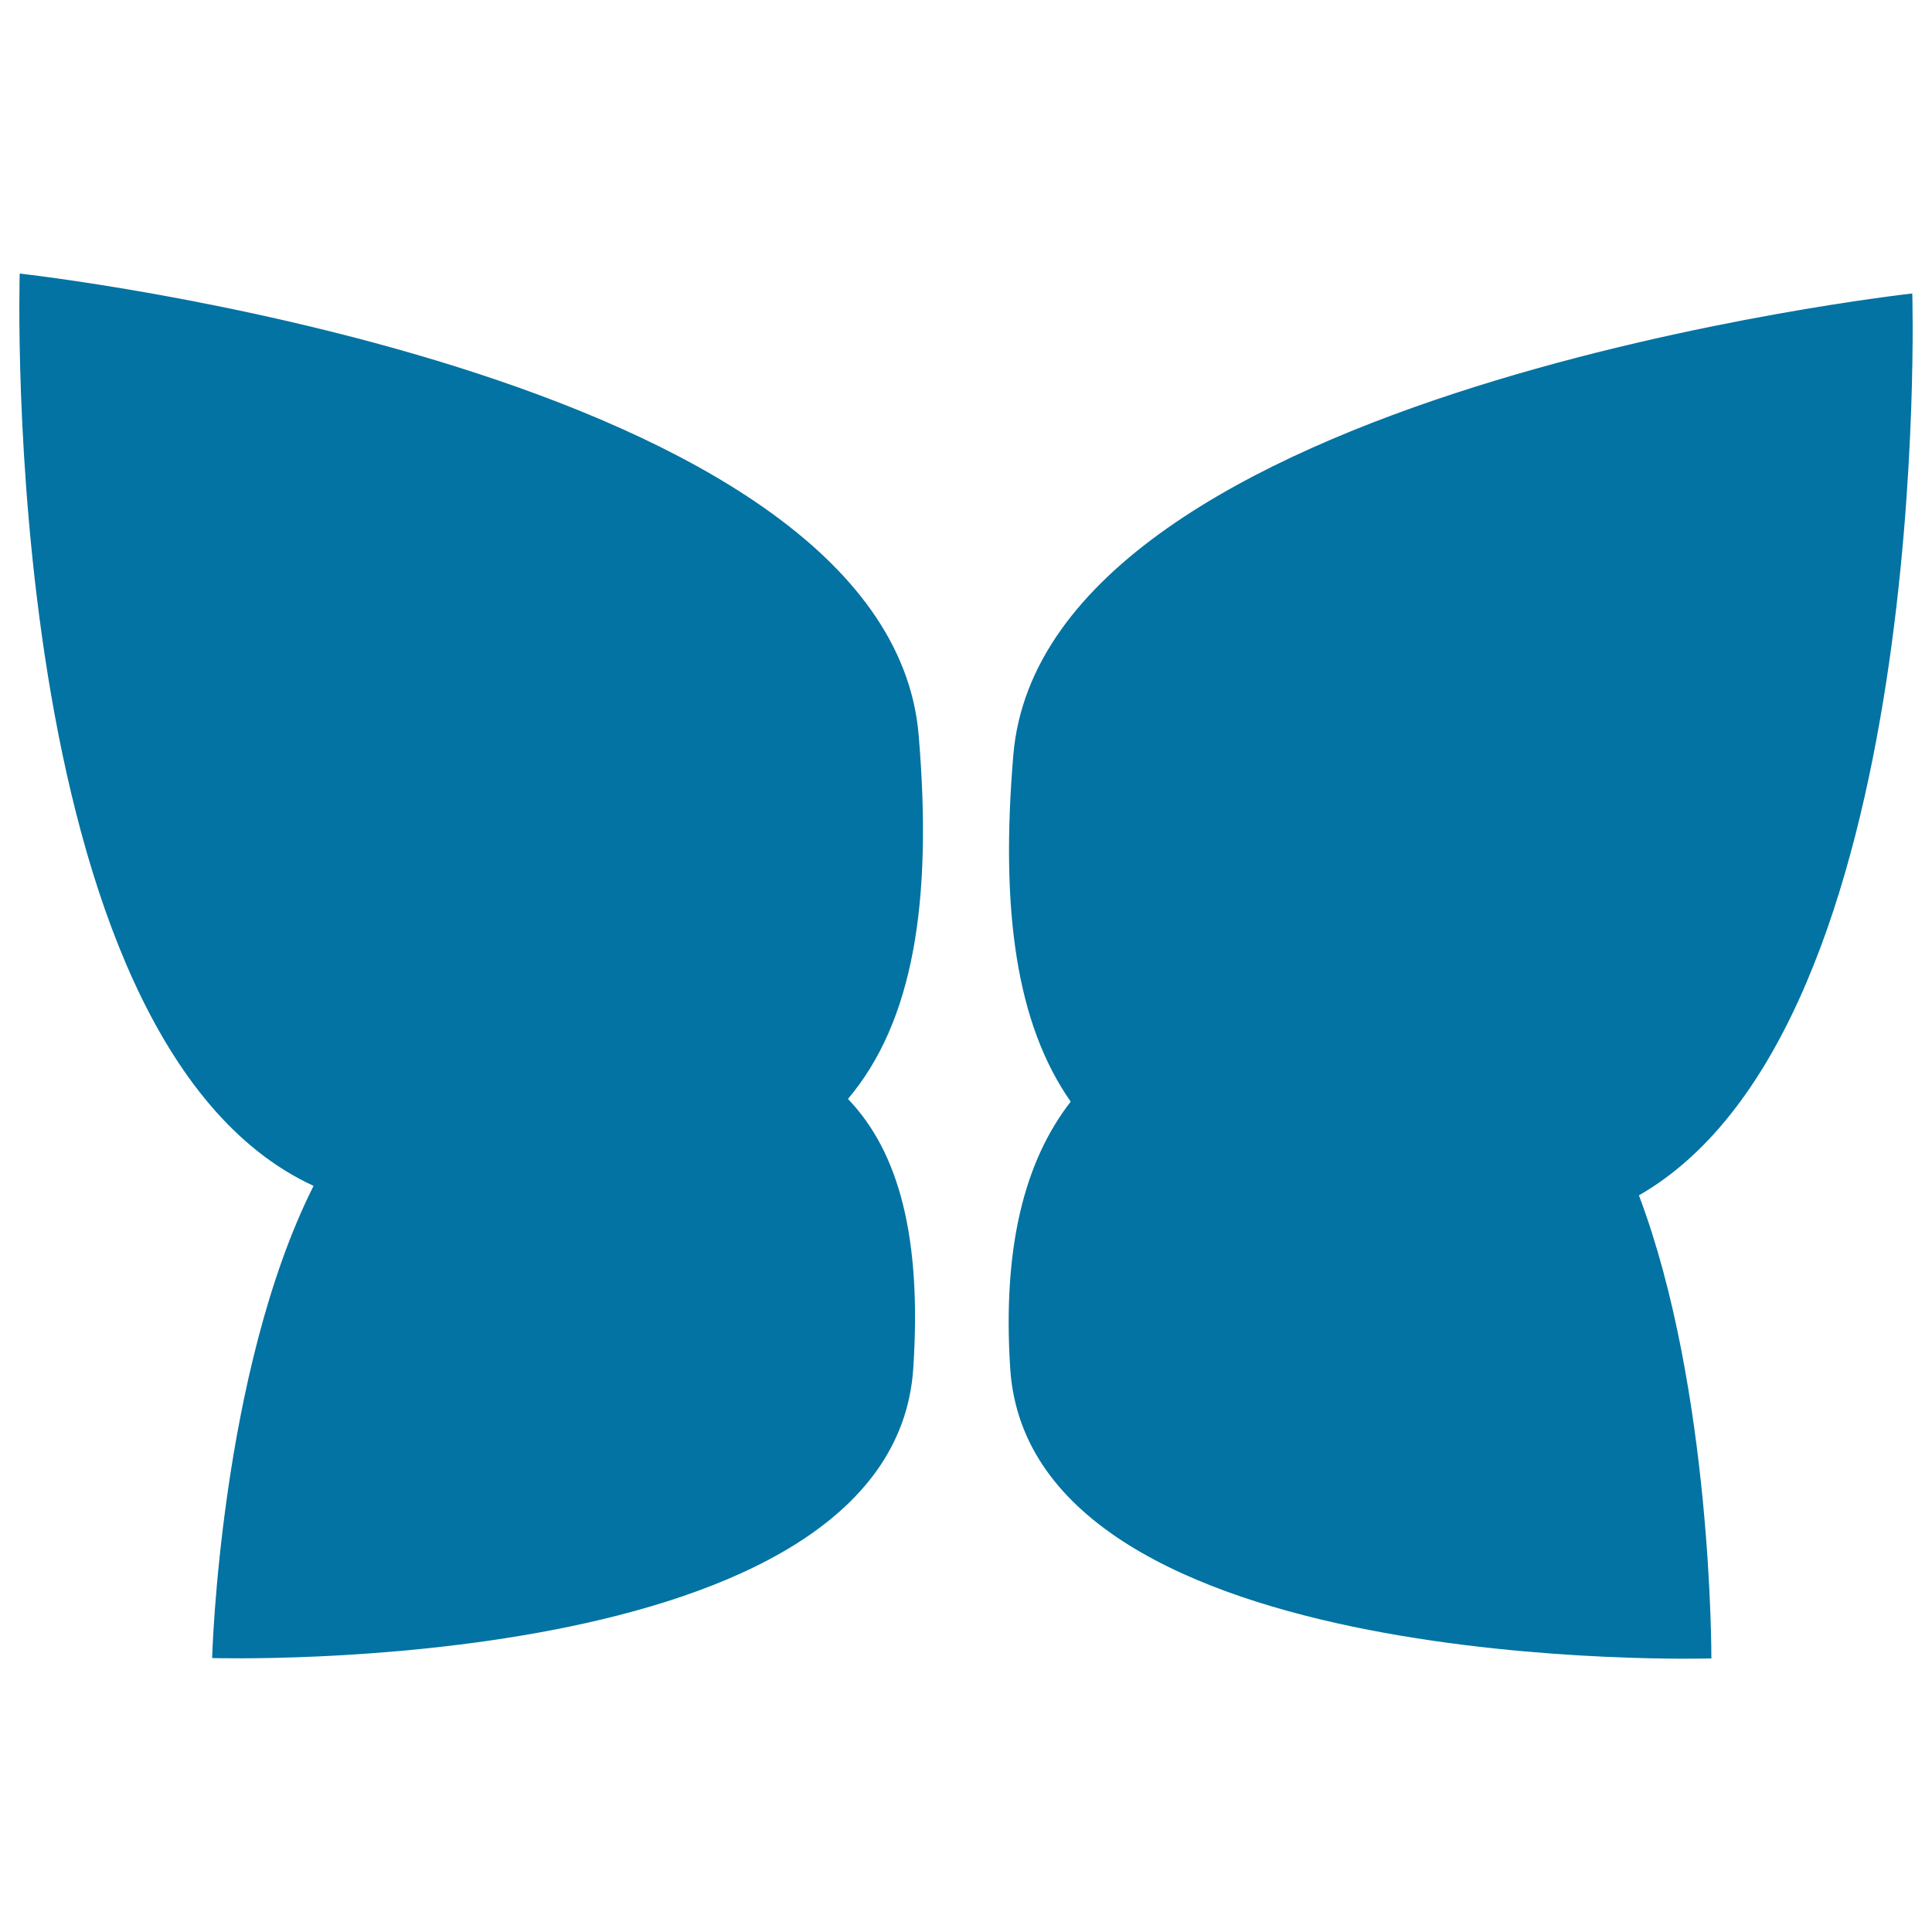
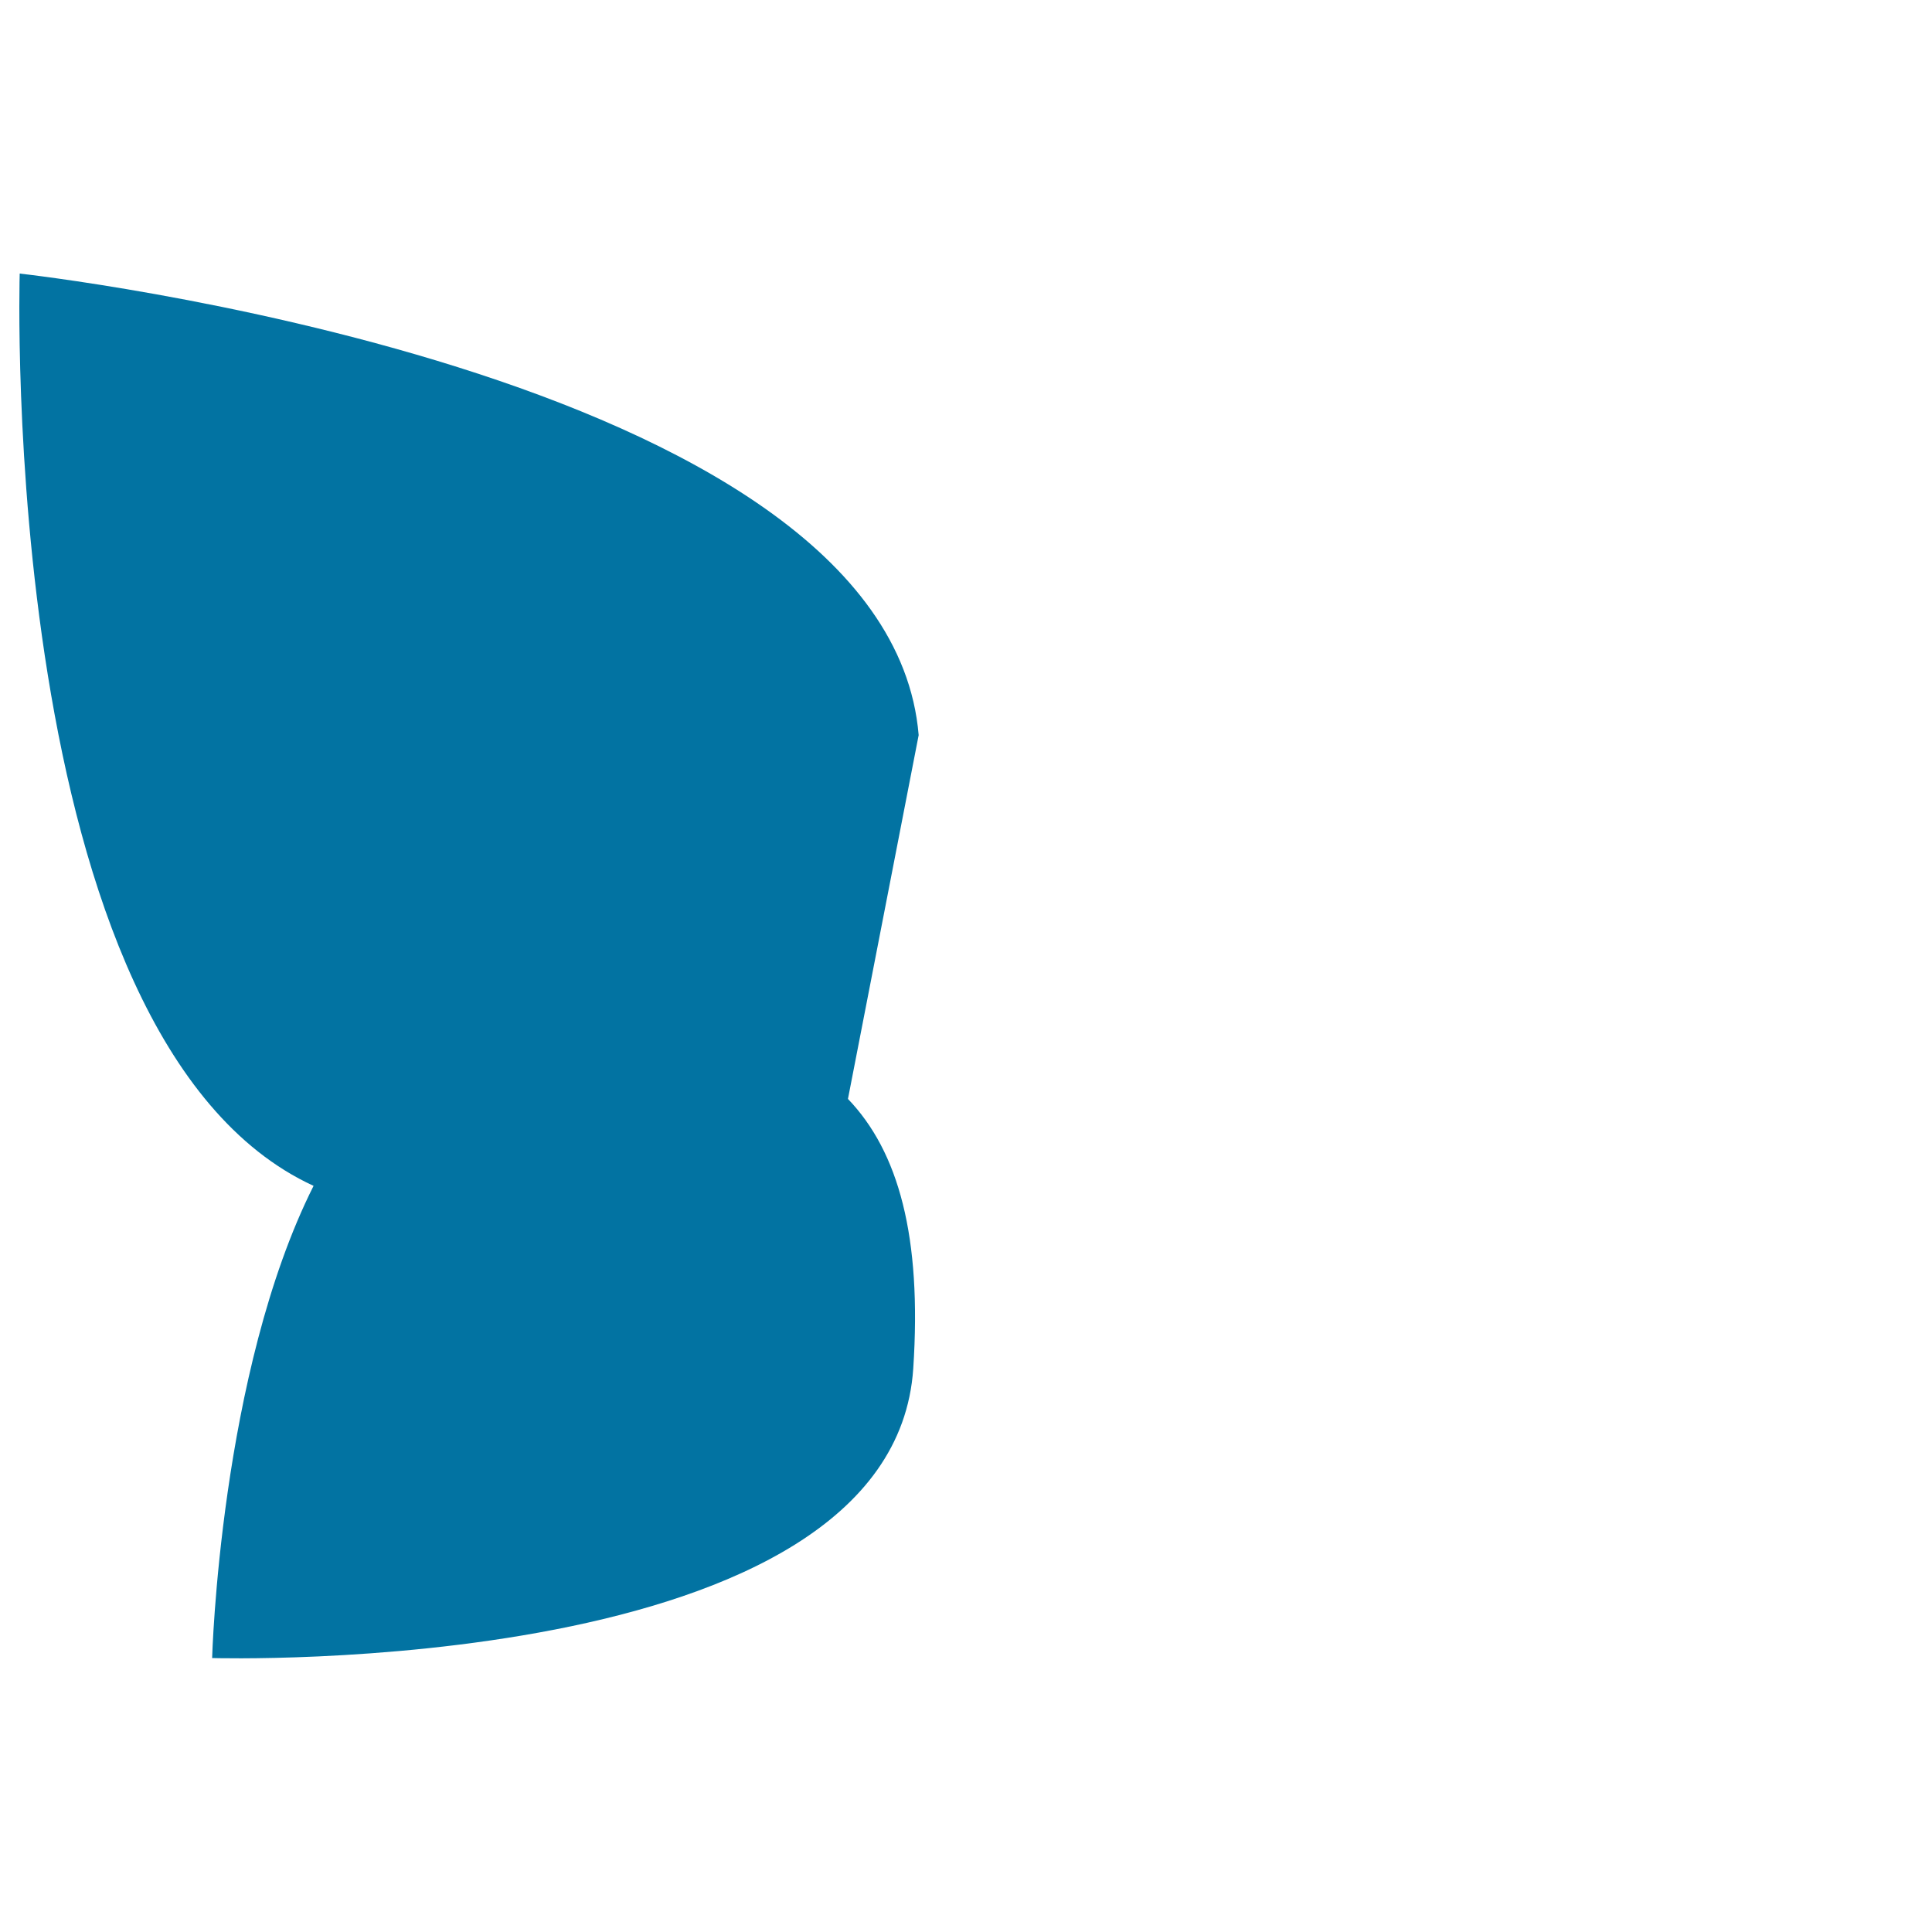
<svg xmlns="http://www.w3.org/2000/svg" viewBox="0 0 1000 1000" style="fill:#0273a2">
  <title>Butterfly Sharpen Wings Shape SVG icon</title>
  <g>
    <g>
-       <path d="M989.8,151.9c0,0-449.4,49.5-465.3,238.9c-6.8,80.5,1.6,139.3,29.7,179.4c-23.9,30.7-35.4,75.5-31.3,138.3c10.6,160.4,362.9,149.9,362.9,149.9s0.6-138.8-37.5-239.7C1001.2,531.1,989.8,151.9,989.8,151.9z" />
-       <path d="M475.5,380.5C459.6,191.1,10.2,141.6,10.2,141.6S-1.7,538.3,162.3,613.8c-48.5,96.5-52.5,244.4-52.5,244.4s352.3,10.6,362.9-149.9c4.5-68.2-7.6-112.2-33.8-139.5C472.6,528.9,482.8,467.2,475.5,380.5z" />
+       <path d="M475.5,380.5C459.6,191.1,10.2,141.6,10.2,141.6S-1.7,538.3,162.3,613.8c-48.5,96.5-52.5,244.4-52.5,244.4s352.3,10.6,362.9-149.9c4.5-68.2-7.6-112.2-33.8-139.5z" />
    </g>
  </g>
</svg>